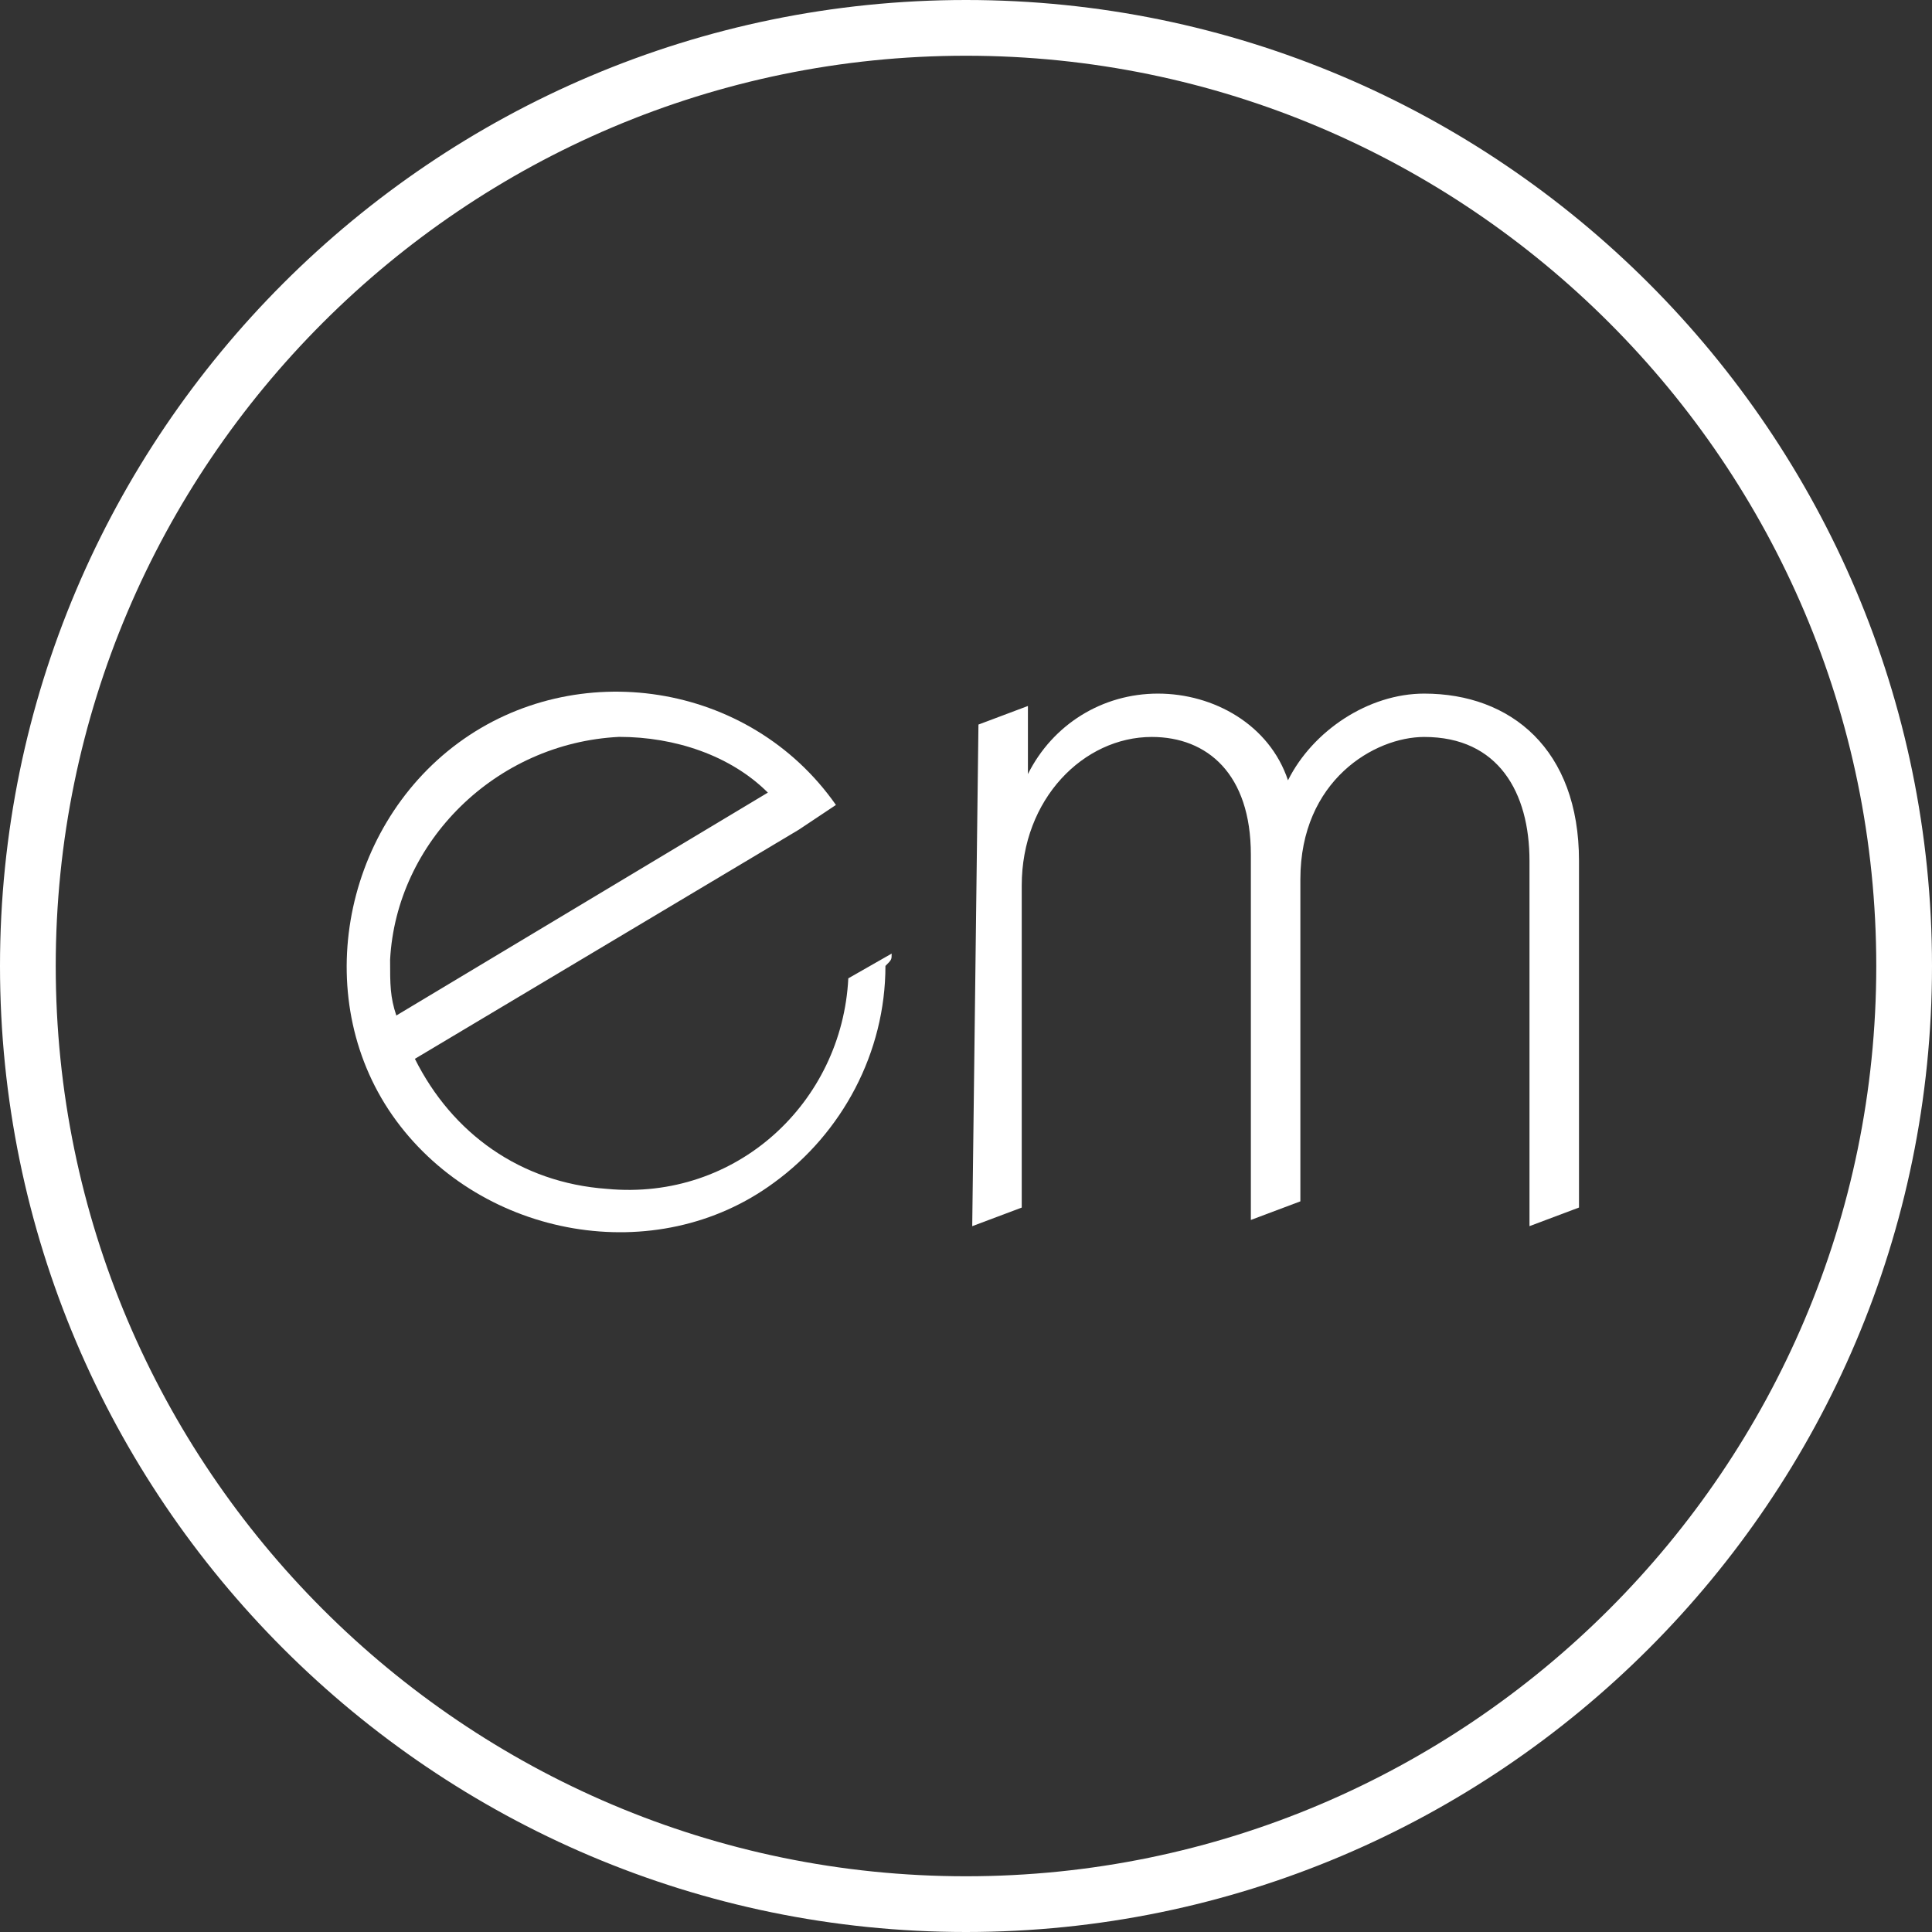
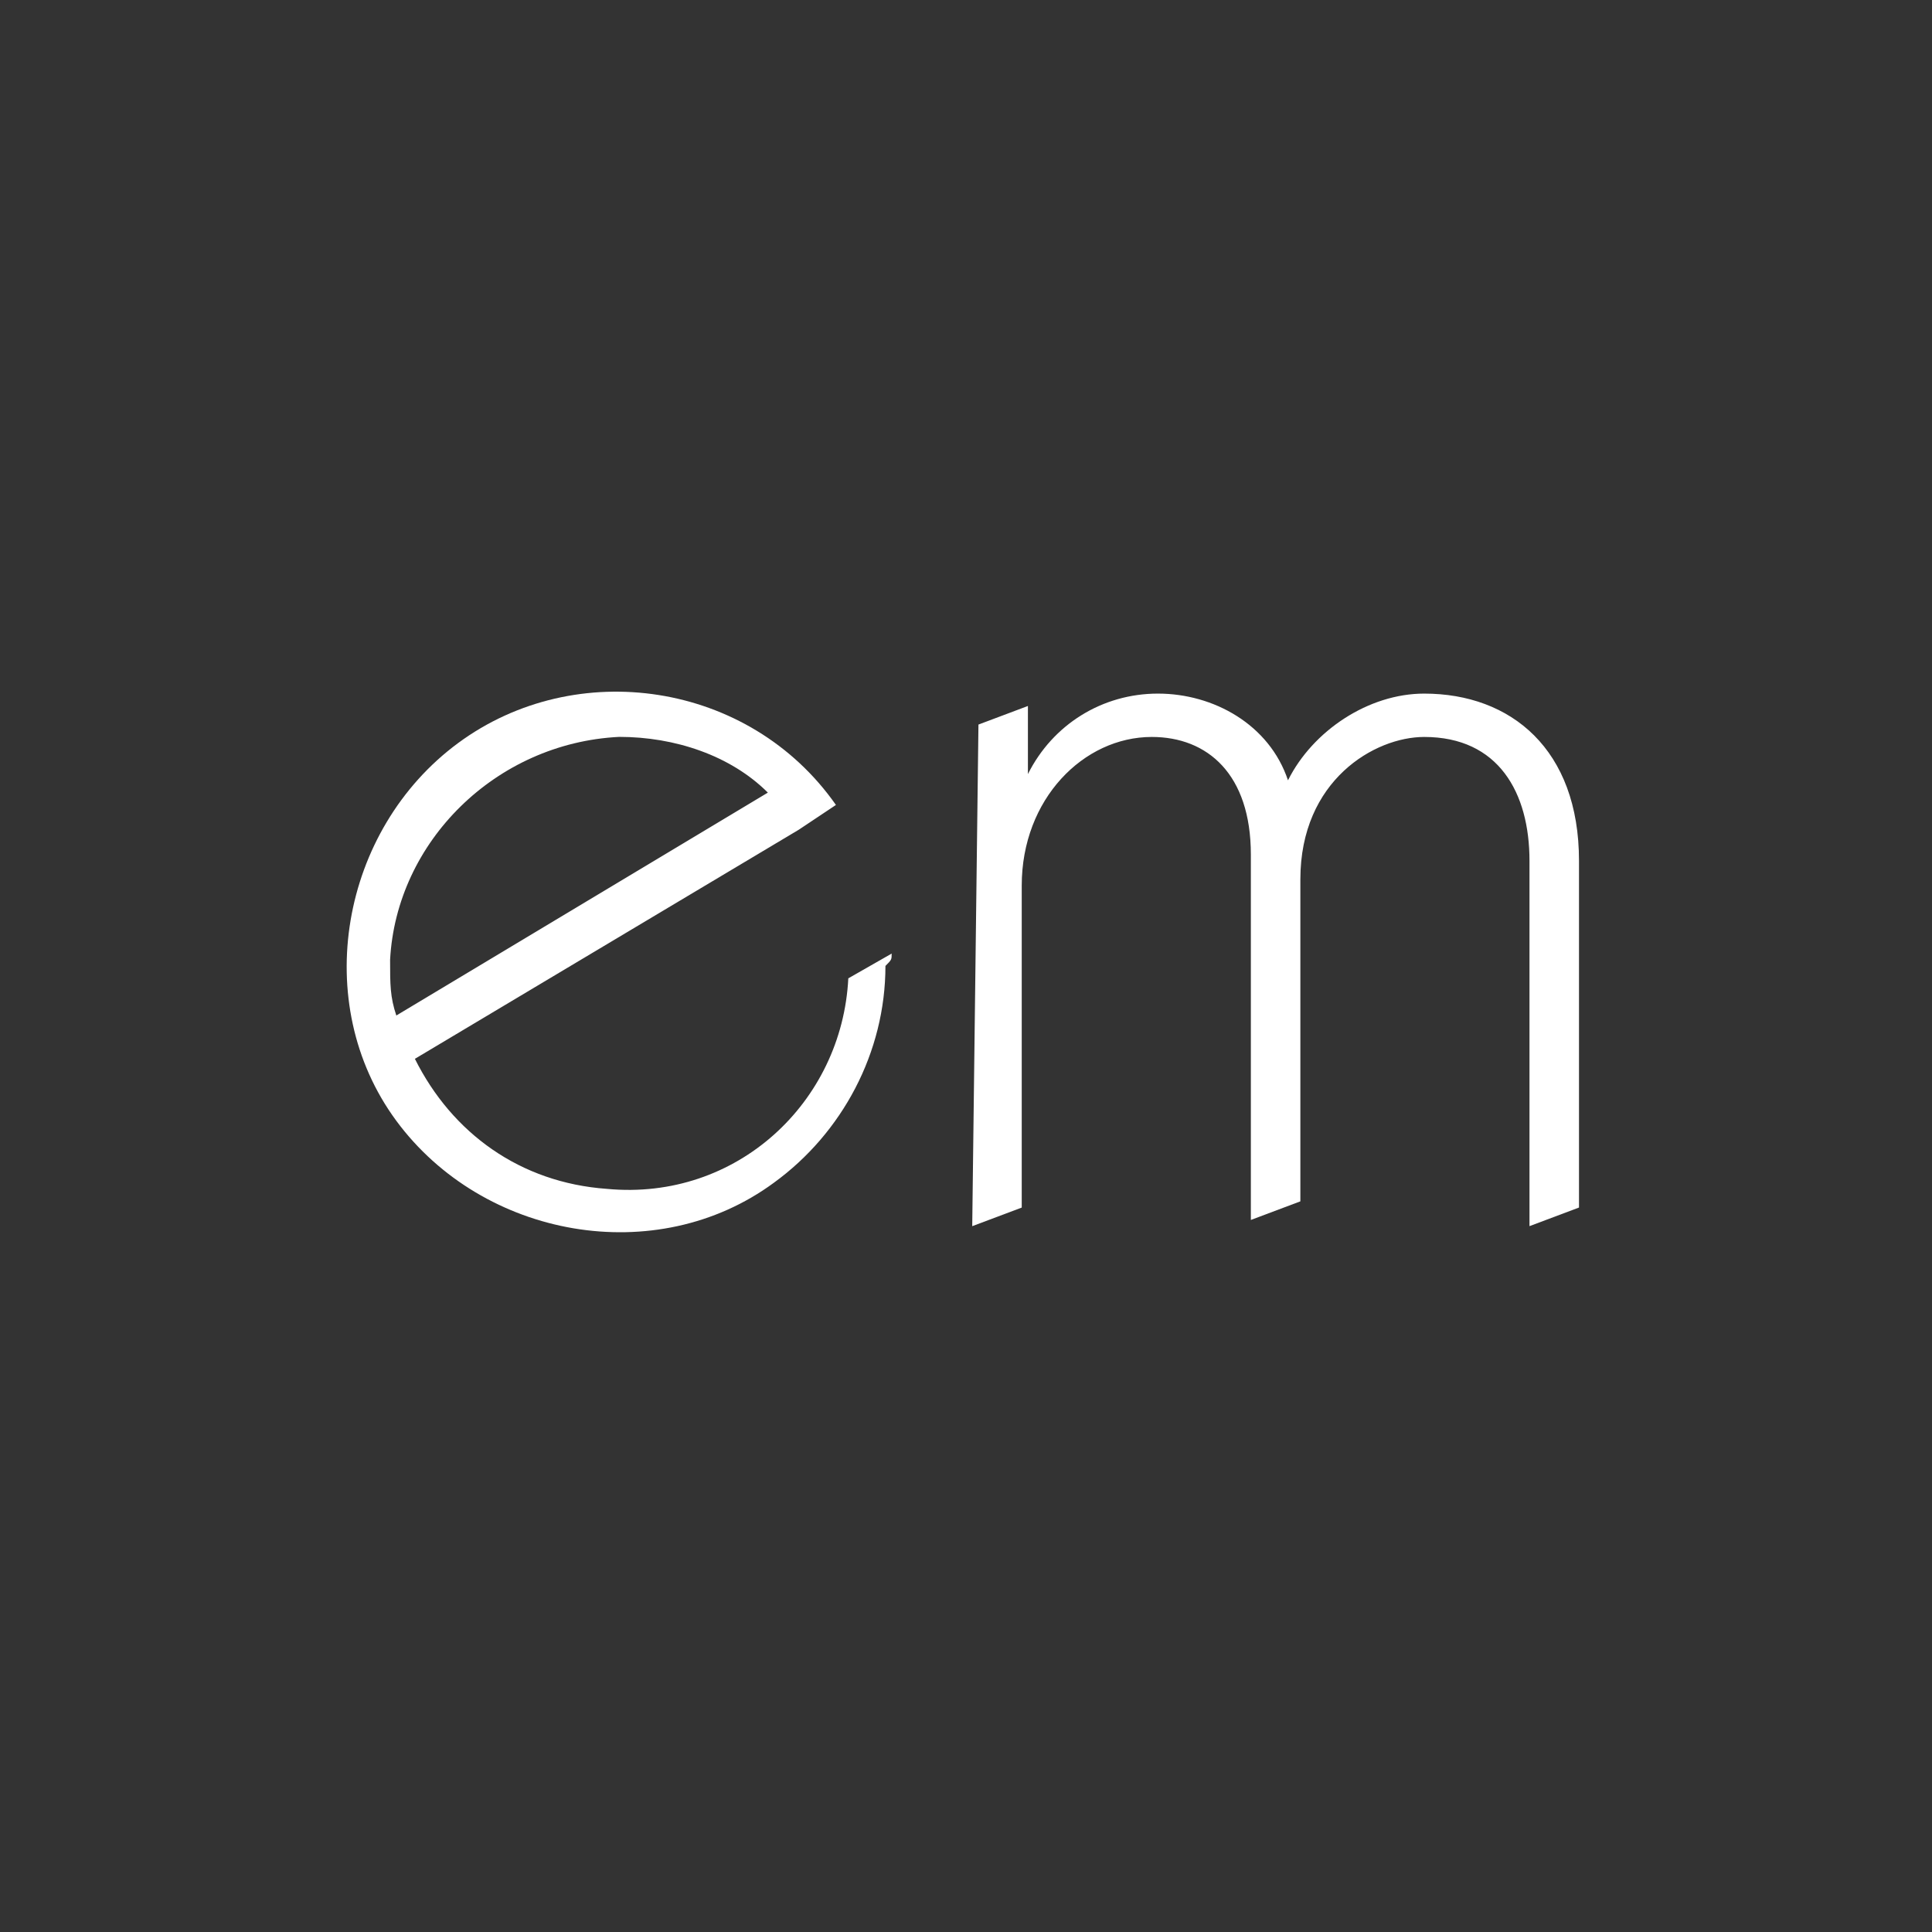
<svg xmlns="http://www.w3.org/2000/svg" version="1.1" id="Layer_1" x="0px" y="0px" viewBox="0 0 512 512" style="enable-background:new 0 0 512 512;" xml:space="preserve">
  <rect x="0" y="0" width="512" height="512" fill="#333333" stroke="none" />
  <style type="text/css">
	.st0{fill:#FFFFFF;}
</style>
  <g transform="translate(0,512) scale(0.1,-0.1)">
    <path class="st0" d="M2593,3199.8l-16.5-1329.3l131.2,49.3v853.3c0,229.8,164.2,393.9,344.6,393.9c147.7,0,262.6-98.6,262.6-311.8   l0-968.2l131.2,49.3l0,853.3c0,262.6,197,377.4,328.2,377.4c197,0,279-147.7,279-328.2v-968.2l131.2,49.3v919   c0,295.4-180.5,443-410.2,443c-147.7,0-295.4-98.4-361-229.8c-49.3,147.7-197,229.8-344.6,229.8s-279-81.9-344.6-213.3v180.5   l-131.2-49.3L2593,3199.8z" />
    <path class="st0" d="M1641,3167.2L1641,3167.2c-328.2-16.3-590.7-278.9-607.2-590.7c0-65.6,0-98.4,16.5-147.7l984.6,590.7   C1936.3,3117.9,1788.6,3167.2,1641,3167.2L1641,3167.2z M2363,2593L2363,2593c0-16.3,0-16.3-16.5-32.8   c0-229.8-114.9-443.2-295.4-574.4c-311.7-229.8-771.2-147.5-1001,164.2s-147.5,771.2,164.2,1001c311.7,229.8,771.2,164,1001-164.2   l-98.4-65.6l-1017.4-607.2c98.4-197,278.9-328.2,508.6-344.6c344.6-32.8,623.5,229.8,640,557.9l114.9,65.6L2363,2593z" />
-     <path class="st0" d="M5120,2560c0,1411.4-1148.6,2560-2560,2560S0,3971.2,0,2560C0,1148.8,1148.8,0,2560,0   C3971.2,0,5120,1148.6,5120,2560z M4972.3,2560c0-1329.3-1083-2412.3-2412.3-2412.3S147.7,1230.7,147.7,2560   s1083,2412.3,2412.3,2412.3S4972.3,3889.3,4972.3,2560z" />
  </g>
</svg>